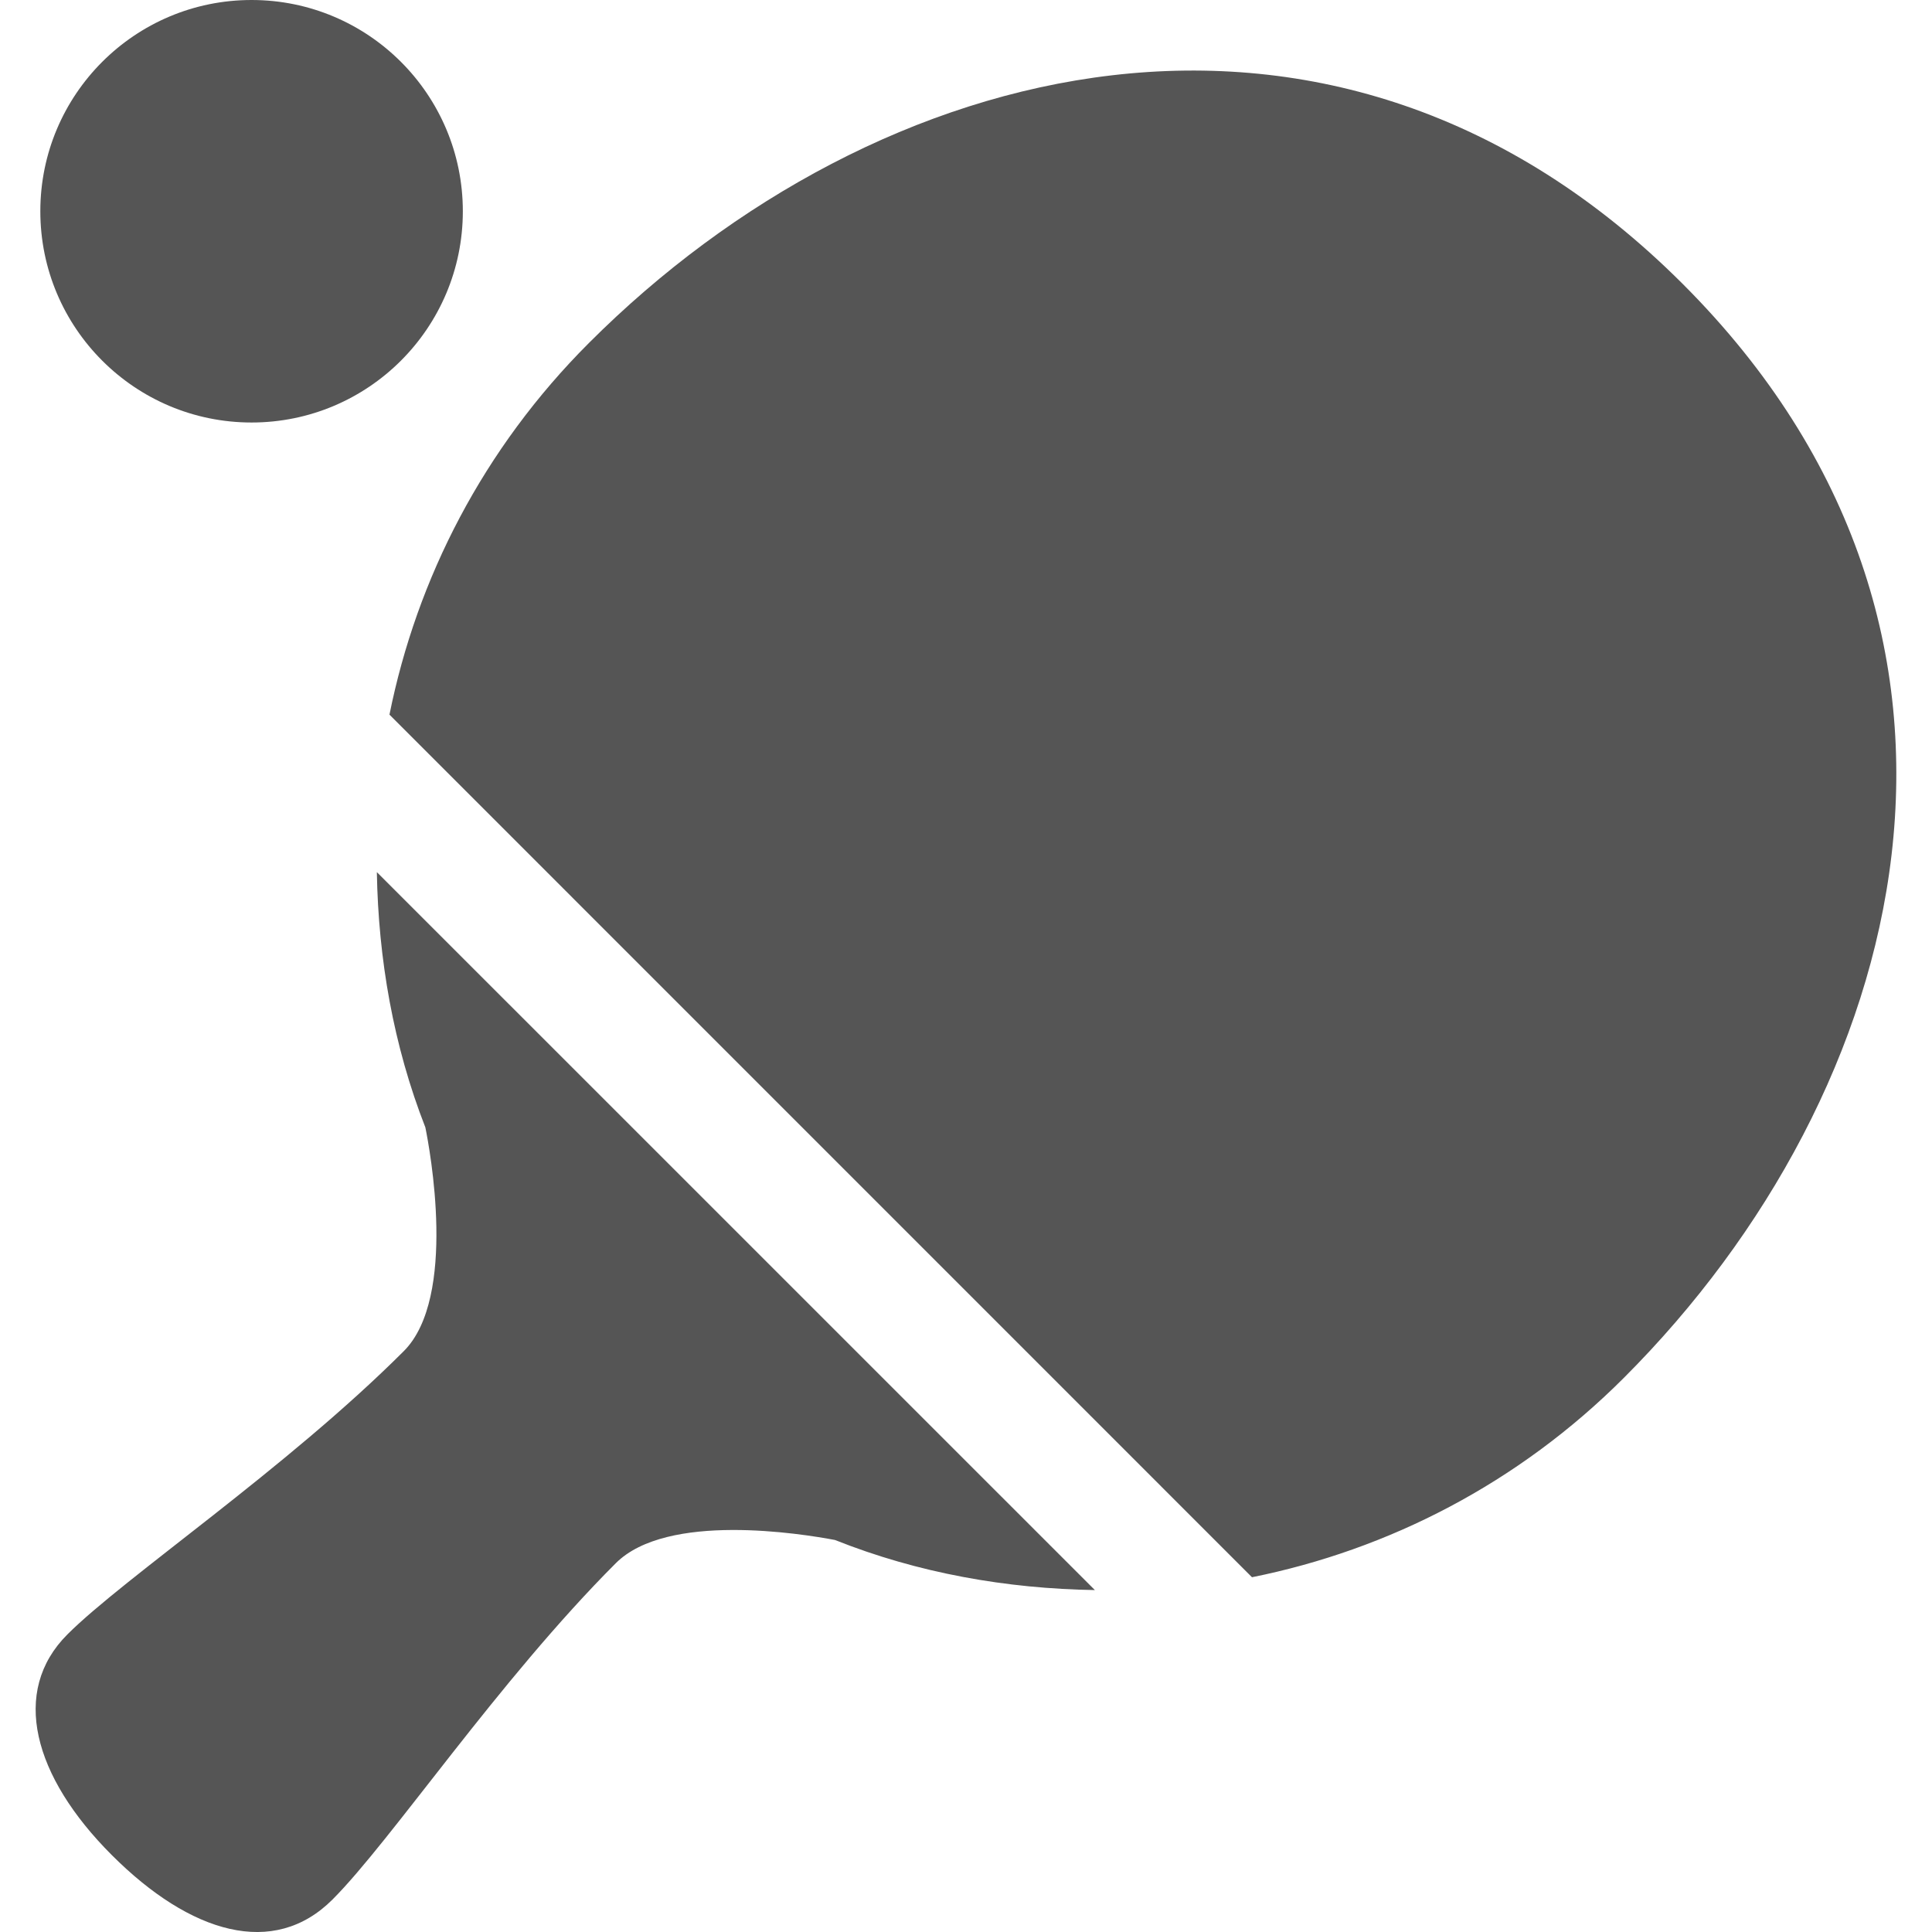
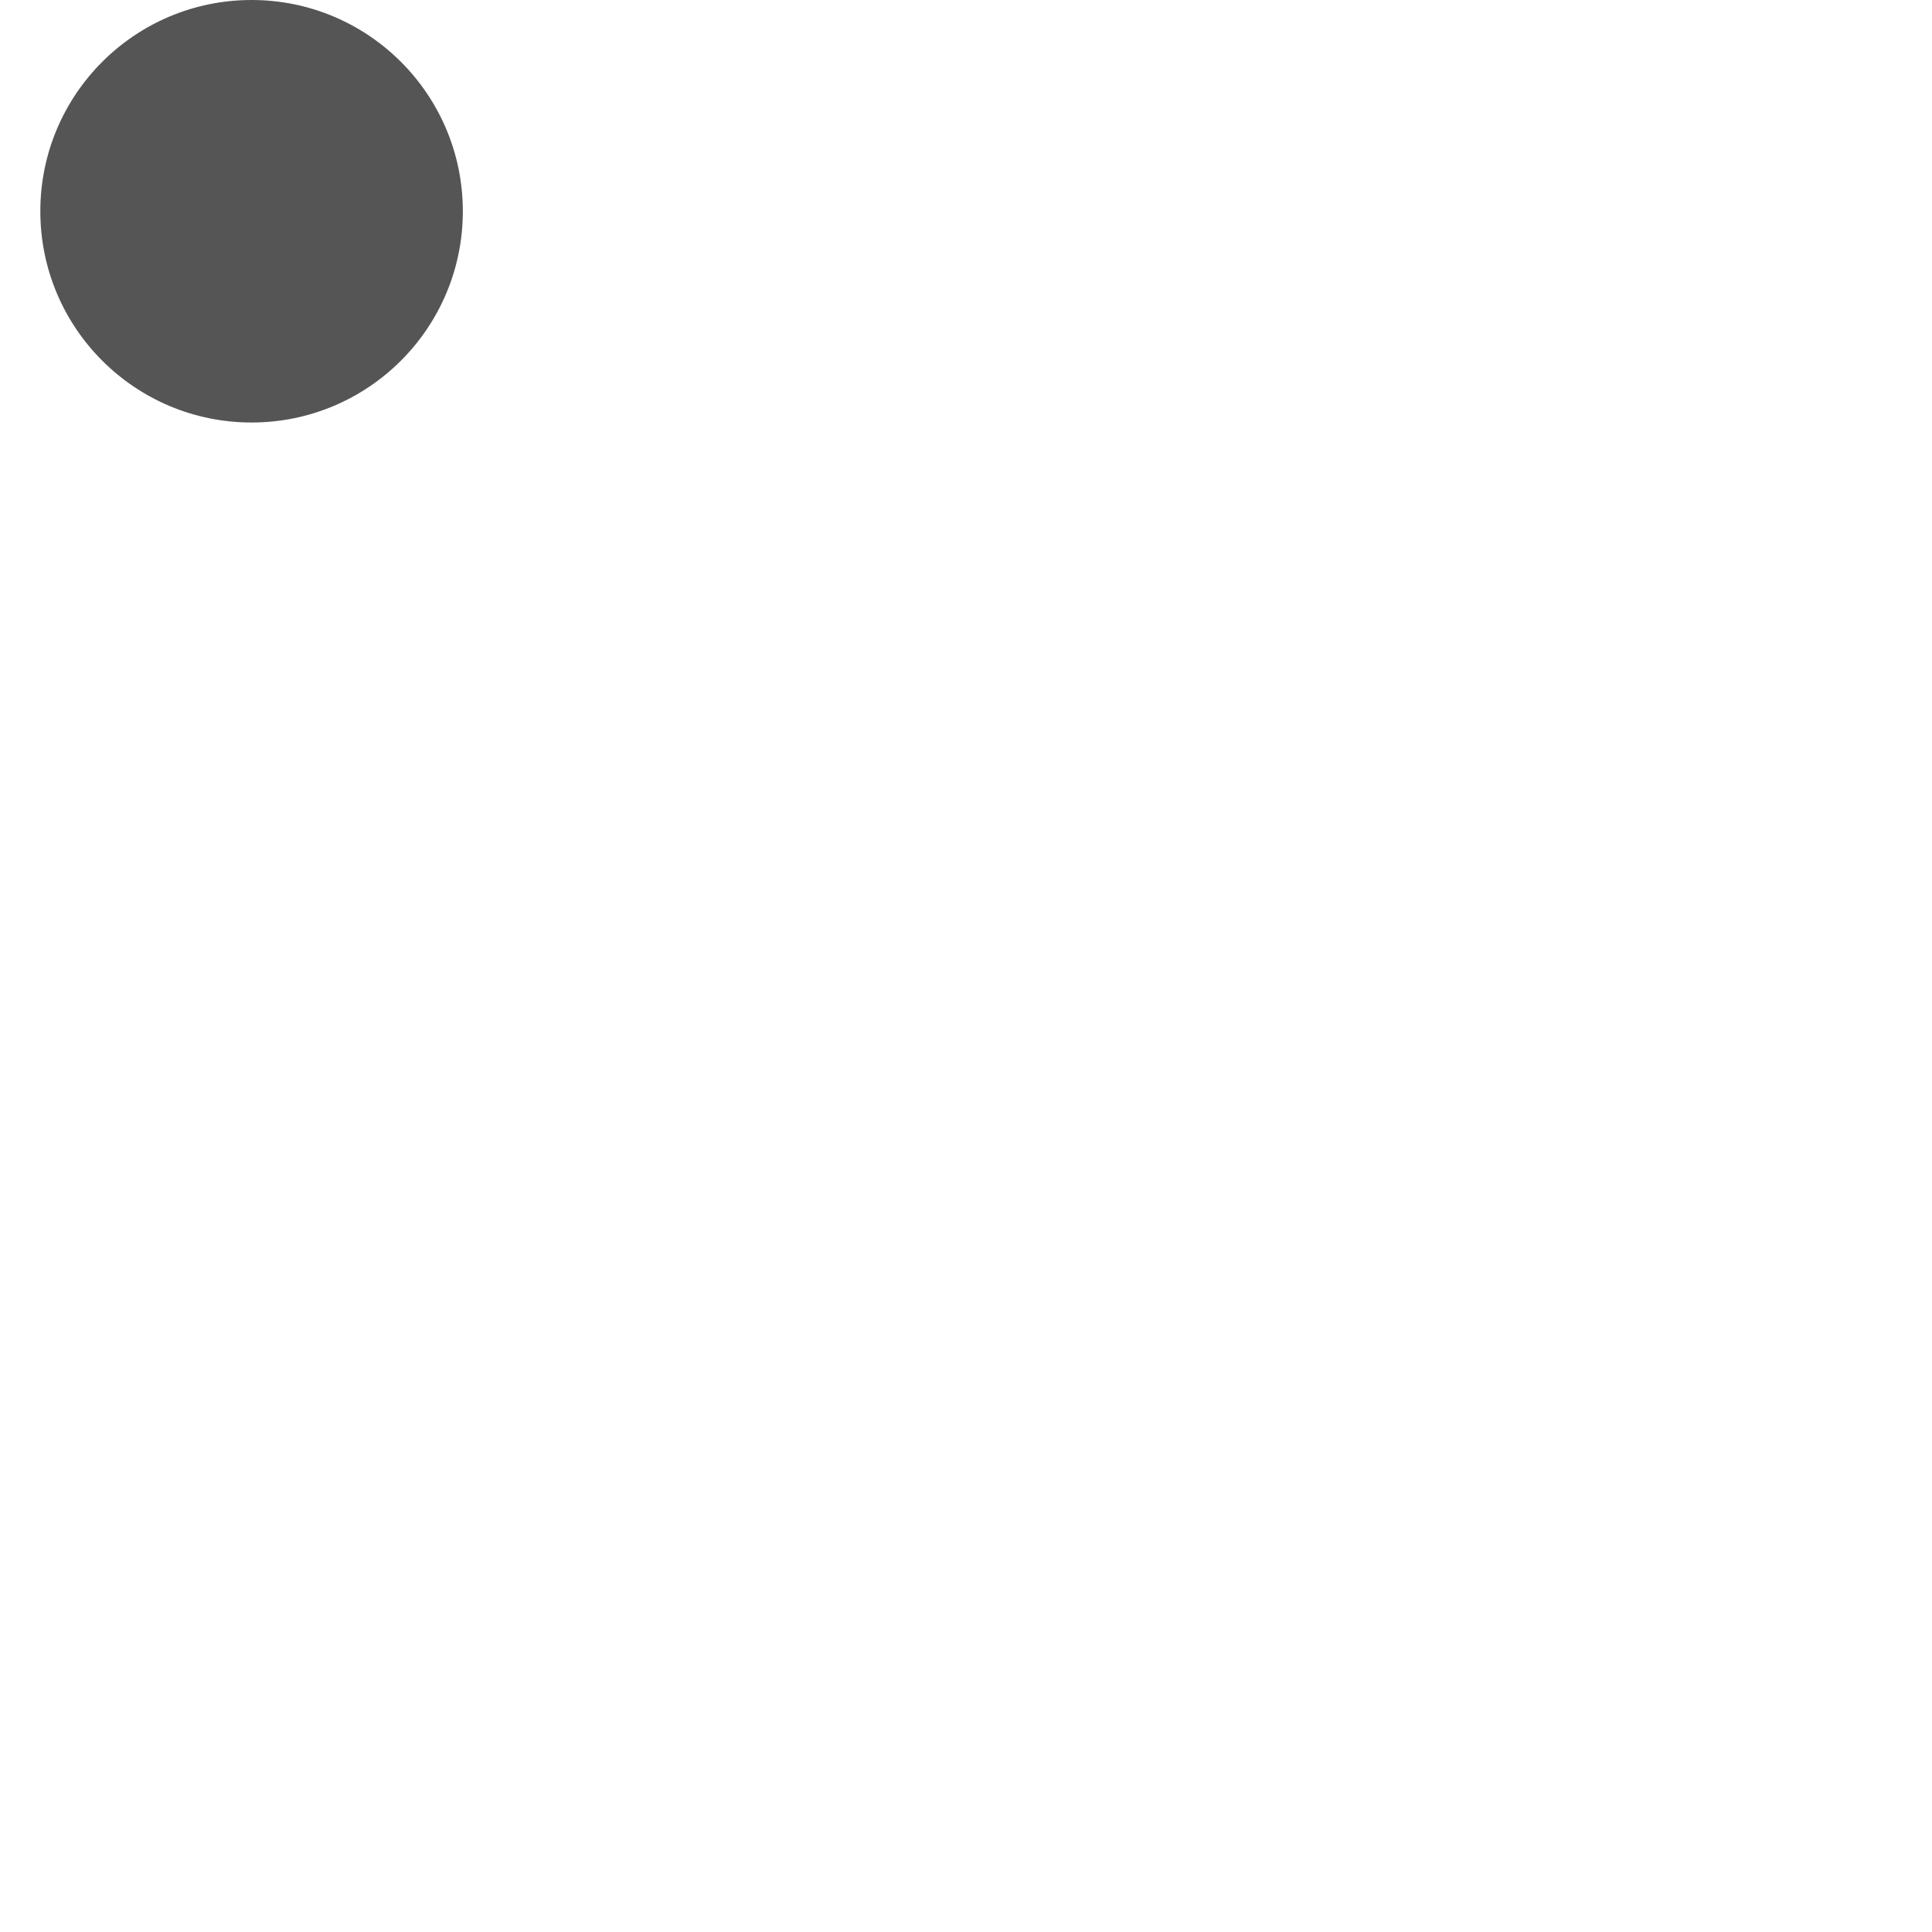
<svg xmlns="http://www.w3.org/2000/svg" version="1.1" id="ico" x="0px" y="0px" viewBox="0 0 25.726 25.726" xml:space="preserve" width="25.726" height="25.726">
  <defs id="defs45" />
  <circle style="fill:#555555;fill-opacity:1" cx="3.35" cy="2.813" r="2.813" id="circle2" />
-   <path style="fill:#555555;fill-opacity:1" d="m 5.018,11.613 9.561,9.56 C 13.402,21.154 12.227,20.948 11.118,20.506 10.673,20.422 8.883,20.132 8.2,20.815 6.637,22.378 5.209,24.512 4.427,25.294 3.646,26.075 2.537,25.75 1.489,24.702 0.44,23.653 0.139,22.522 0.897,21.764 1.655,21.006 3.813,19.555 5.377,17.991 6.093,17.274 5.721,15.292 5.664,15.012 5.237,13.921 5.038,12.768 5.018,11.613 Z M 22.408,3.782 C 17.759,-0.868 11.649,0.759 7.845,4.564 6.436,5.971 5.551,7.702 5.186,9.516 l 11.485,11.486 c 1.814,-0.365 3.546,-1.248 4.953,-2.656 C 25.43,14.54 27.06,8.433 22.408,3.782 Z" id="path6" />
</svg>